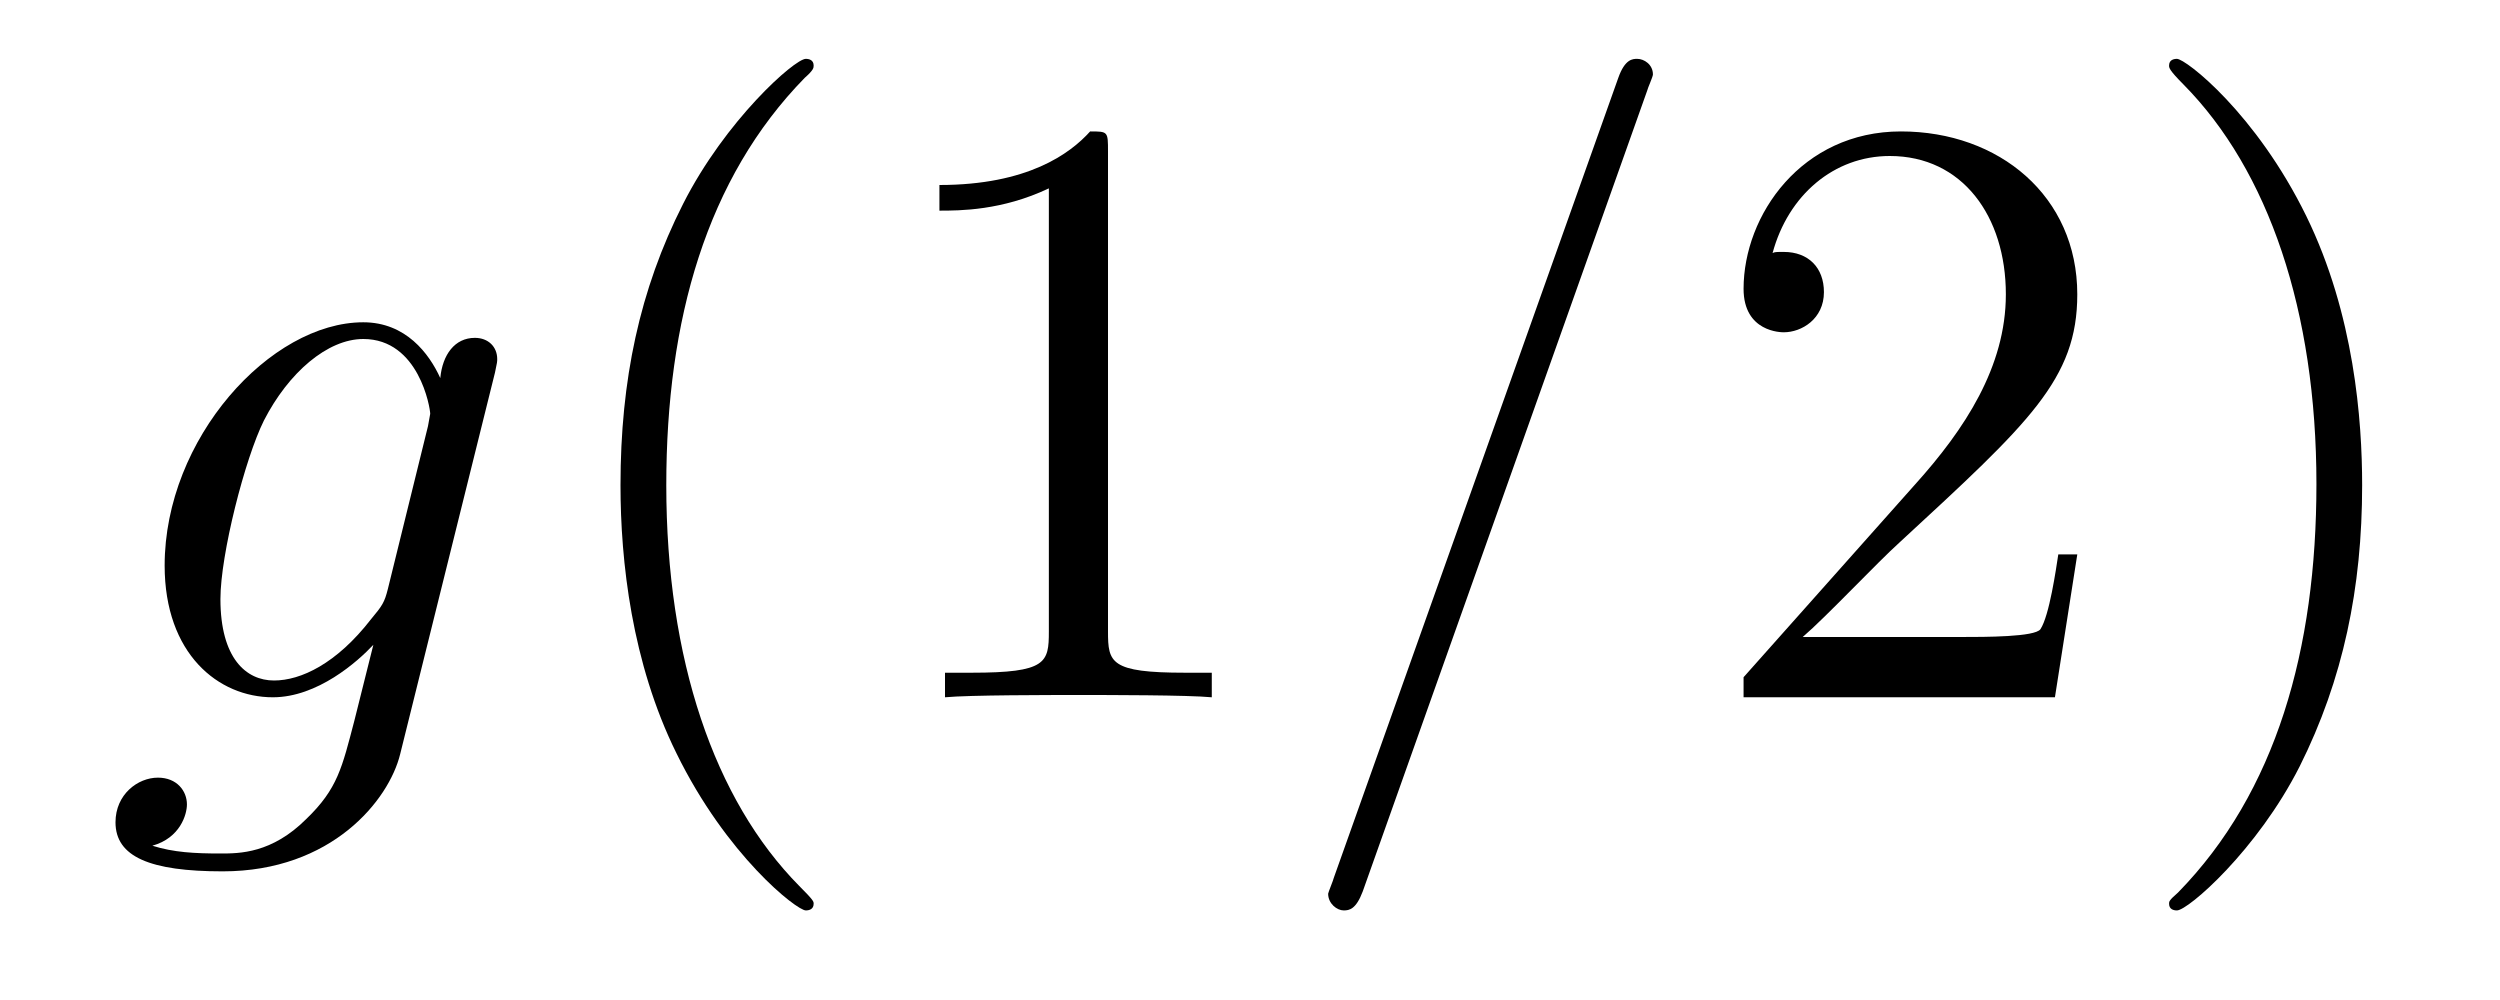
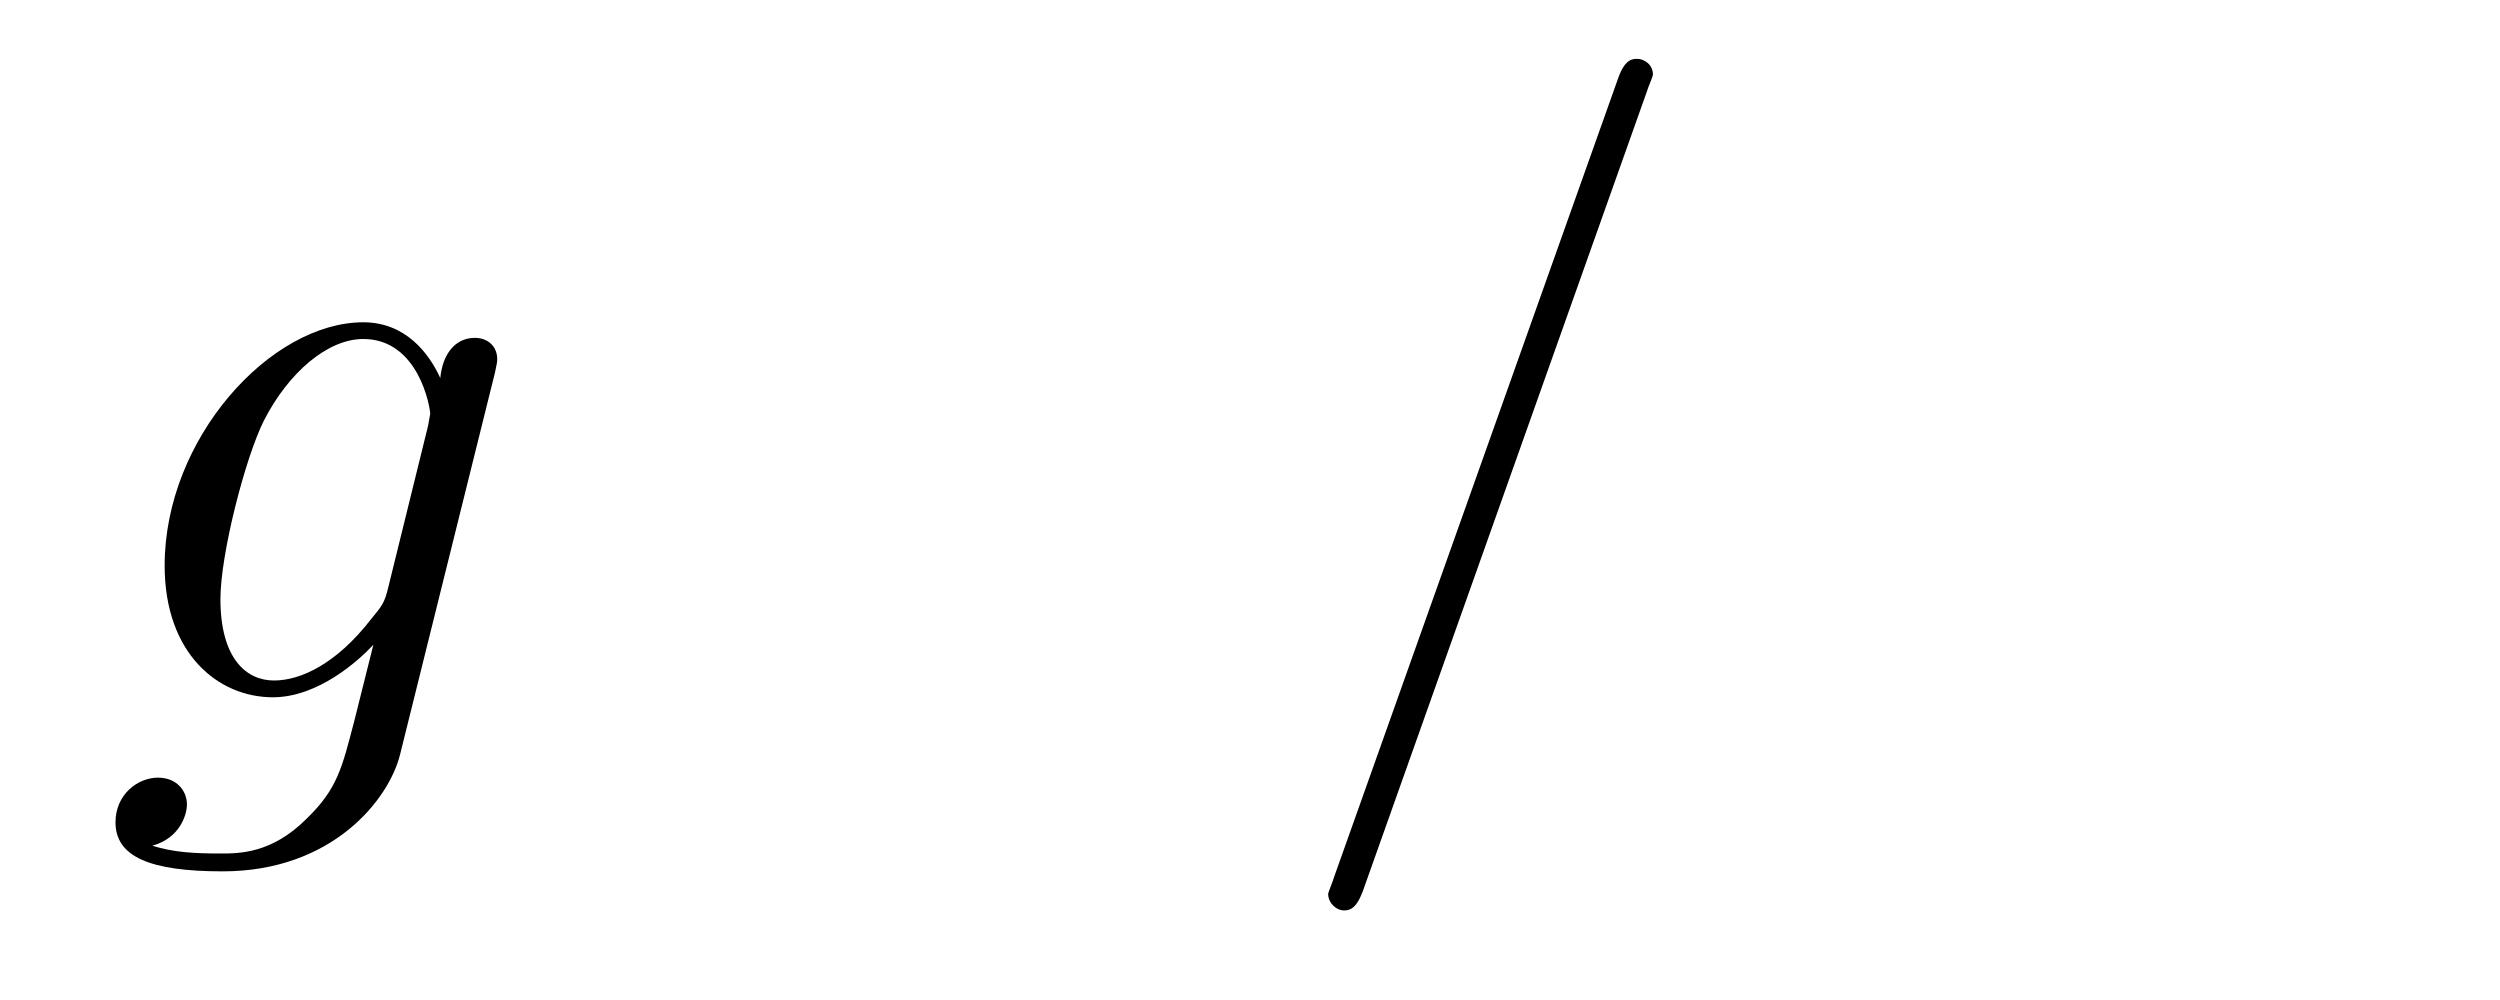
<svg xmlns="http://www.w3.org/2000/svg" height="14pt" version="1.1" viewBox="0 -14 35 14" width="35pt">
  <g id="page1">
    <g transform="matrix(1 0 0 1 -127 650)">
      <path d="M132.43 -655.754C132.383 -655.566 132.352 -655.52 132.195 -655.332C131.711 -654.707 131.211 -654.473 130.836 -654.473C130.445 -654.473 130.086 -654.785 130.086 -655.613C130.086 -656.238 130.43 -657.582 130.695 -658.113C131.039 -658.785 131.586 -659.254 132.086 -659.254C132.867 -659.254 133.023 -658.285 133.023 -658.207L132.992 -658.035L132.43 -655.754ZM133.164 -658.707C133.008 -659.051 132.68 -659.488 132.086 -659.488C130.789 -659.488 129.305 -657.863 129.305 -656.082C129.305 -654.848 130.055 -654.238 130.82 -654.238C131.445 -654.238 132.008 -654.738 132.227 -654.973L131.961 -653.91C131.789 -653.254 131.727 -652.957 131.289 -652.535C130.805 -652.051 130.352 -652.051 130.086 -652.051C129.727 -652.051 129.43 -652.066 129.133 -652.16C129.523 -652.269 129.617 -652.598 129.617 -652.738C129.617 -652.926 129.477 -653.113 129.211 -653.113C128.93 -653.113 128.617 -652.879 128.617 -652.488C128.617 -652.004 129.102 -651.801 130.117 -651.801C131.648 -651.801 132.445 -652.801 132.602 -653.441L133.93 -658.785C133.961 -658.926 133.961 -658.941 133.961 -658.973C133.961 -659.145 133.836 -659.27 133.648 -659.27C133.367 -659.27 133.195 -659.035 133.164 -658.707ZM134.035 -654.238" fill-rule="evenodd" />
-       <path d="M138.391 -651.348C138.391 -651.379 138.391 -651.395 138.188 -651.598C137 -652.801 136.328 -654.77 136.328 -657.207C136.328 -659.52 136.891 -661.504 138.266 -662.91C138.391 -663.02 138.391 -663.051 138.391 -663.082C138.391 -663.16 138.328 -663.176 138.281 -663.176C138.125 -663.176 137.156 -662.316 136.563 -661.145C135.953 -659.941 135.687 -658.676 135.687 -657.207C135.687 -656.145 135.844 -654.723 136.469 -653.457C137.172 -652.02 138.156 -651.254 138.281 -651.254C138.328 -651.254 138.391 -651.27 138.391 -651.348ZM142.512 -661.879C142.512 -662.16 142.512 -662.16 142.262 -662.16C141.981 -661.848 141.387 -661.41 140.152 -661.41V-661.051C140.434 -661.051 141.027 -661.051 141.684 -661.363V-655.16C141.684 -654.723 141.652 -654.582 140.605 -654.582H140.23V-654.238C140.559 -654.27 141.715 -654.27 142.105 -654.27S143.637 -654.27 143.965 -654.238V-654.582H143.59C142.543 -654.582 142.512 -654.723 142.512 -655.16V-661.879ZM144.953 -654.238" fill-rule="evenodd" />
      <path d="M150.063 -662.738C150.063 -662.754 150.141 -662.926 150.141 -662.957C150.141 -663.098 150.016 -663.176 149.922 -663.176C149.859 -663.176 149.75 -663.176 149.656 -662.91L145.672 -651.707C145.672 -651.691 145.594 -651.504 145.594 -651.488C145.594 -651.348 145.719 -651.254 145.812 -651.254C145.891 -651.254 145.984 -651.27 146.078 -651.519L150.063 -662.738ZM150.832 -654.238" fill-rule="evenodd" />
-       <path d="M156.082 -656.238H155.816C155.785 -656.035 155.691 -655.379 155.566 -655.191C155.488 -655.082 154.801 -655.082 154.441 -655.082H152.238C152.566 -655.363 153.285 -656.129 153.598 -656.41C155.41 -658.082 156.082 -658.691 156.082 -659.879C156.082 -661.254 154.988 -662.16 153.613 -662.16C152.223 -662.16 151.41 -660.988 151.41 -659.957C151.41 -659.348 151.941 -659.348 151.973 -659.348C152.223 -659.348 152.535 -659.535 152.535 -659.91C152.535 -660.254 152.316 -660.473 151.973 -660.473C151.863 -660.473 151.848 -660.473 151.816 -660.457C152.035 -661.269 152.676 -661.816 153.457 -661.816C154.473 -661.816 155.082 -660.973 155.082 -659.879C155.082 -658.863 154.504 -657.988 153.816 -657.223L151.41 -654.519V-654.238H155.769L156.082 -656.238ZM160.07 -657.207C160.07 -658.113 159.961 -659.598 159.289 -660.973C158.586 -662.41 157.602 -663.176 157.477 -663.176C157.43 -663.176 157.367 -663.16 157.367 -663.082C157.367 -663.051 157.367 -663.02 157.57 -662.816C158.758 -661.613 159.43 -659.645 159.43 -657.223C159.43 -654.91 158.867 -652.91 157.492 -651.504C157.367 -651.395 157.367 -651.379 157.367 -651.348C157.367 -651.27 157.43 -651.254 157.477 -651.254C157.633 -651.254 158.602 -652.098 159.195 -653.27C159.805 -654.488 160.07 -655.77 160.07 -657.207ZM161.27 -654.238" fill-rule="evenodd" />
    </g>
  </g>
</svg>